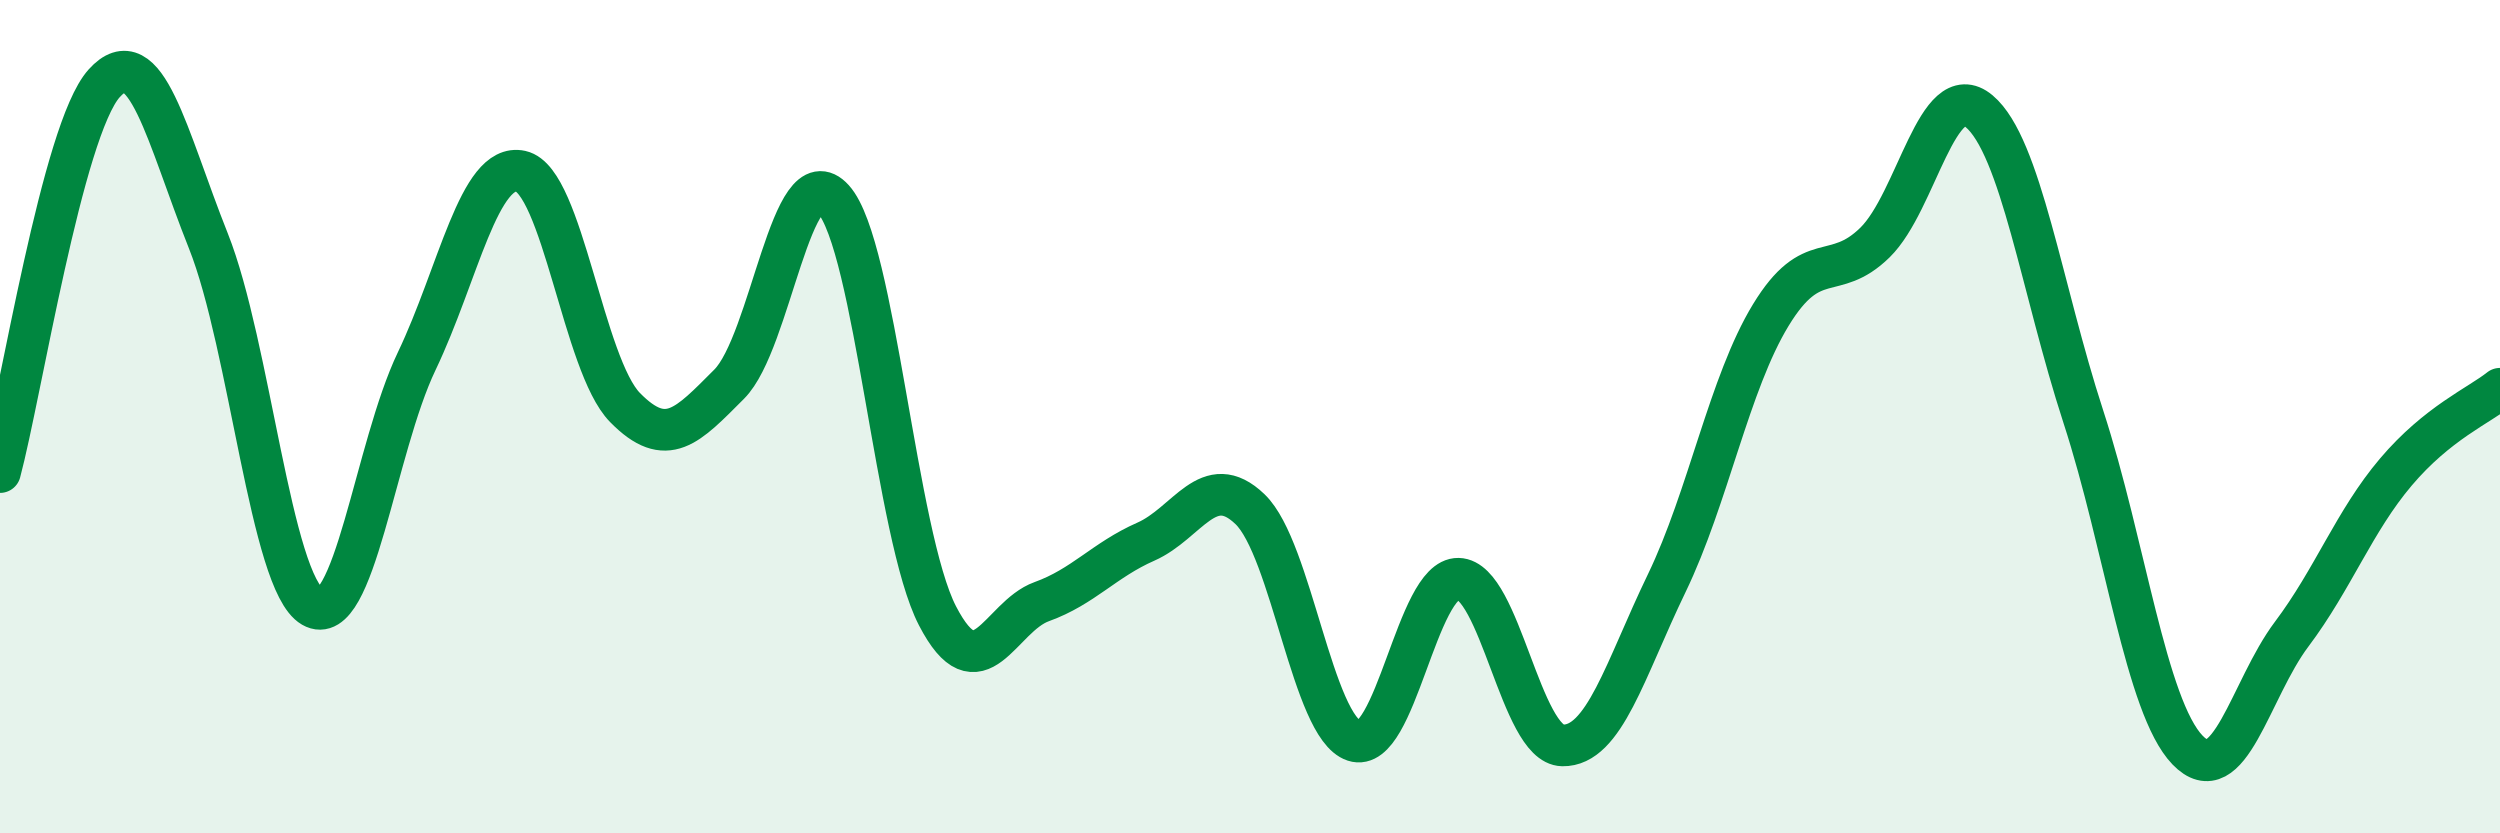
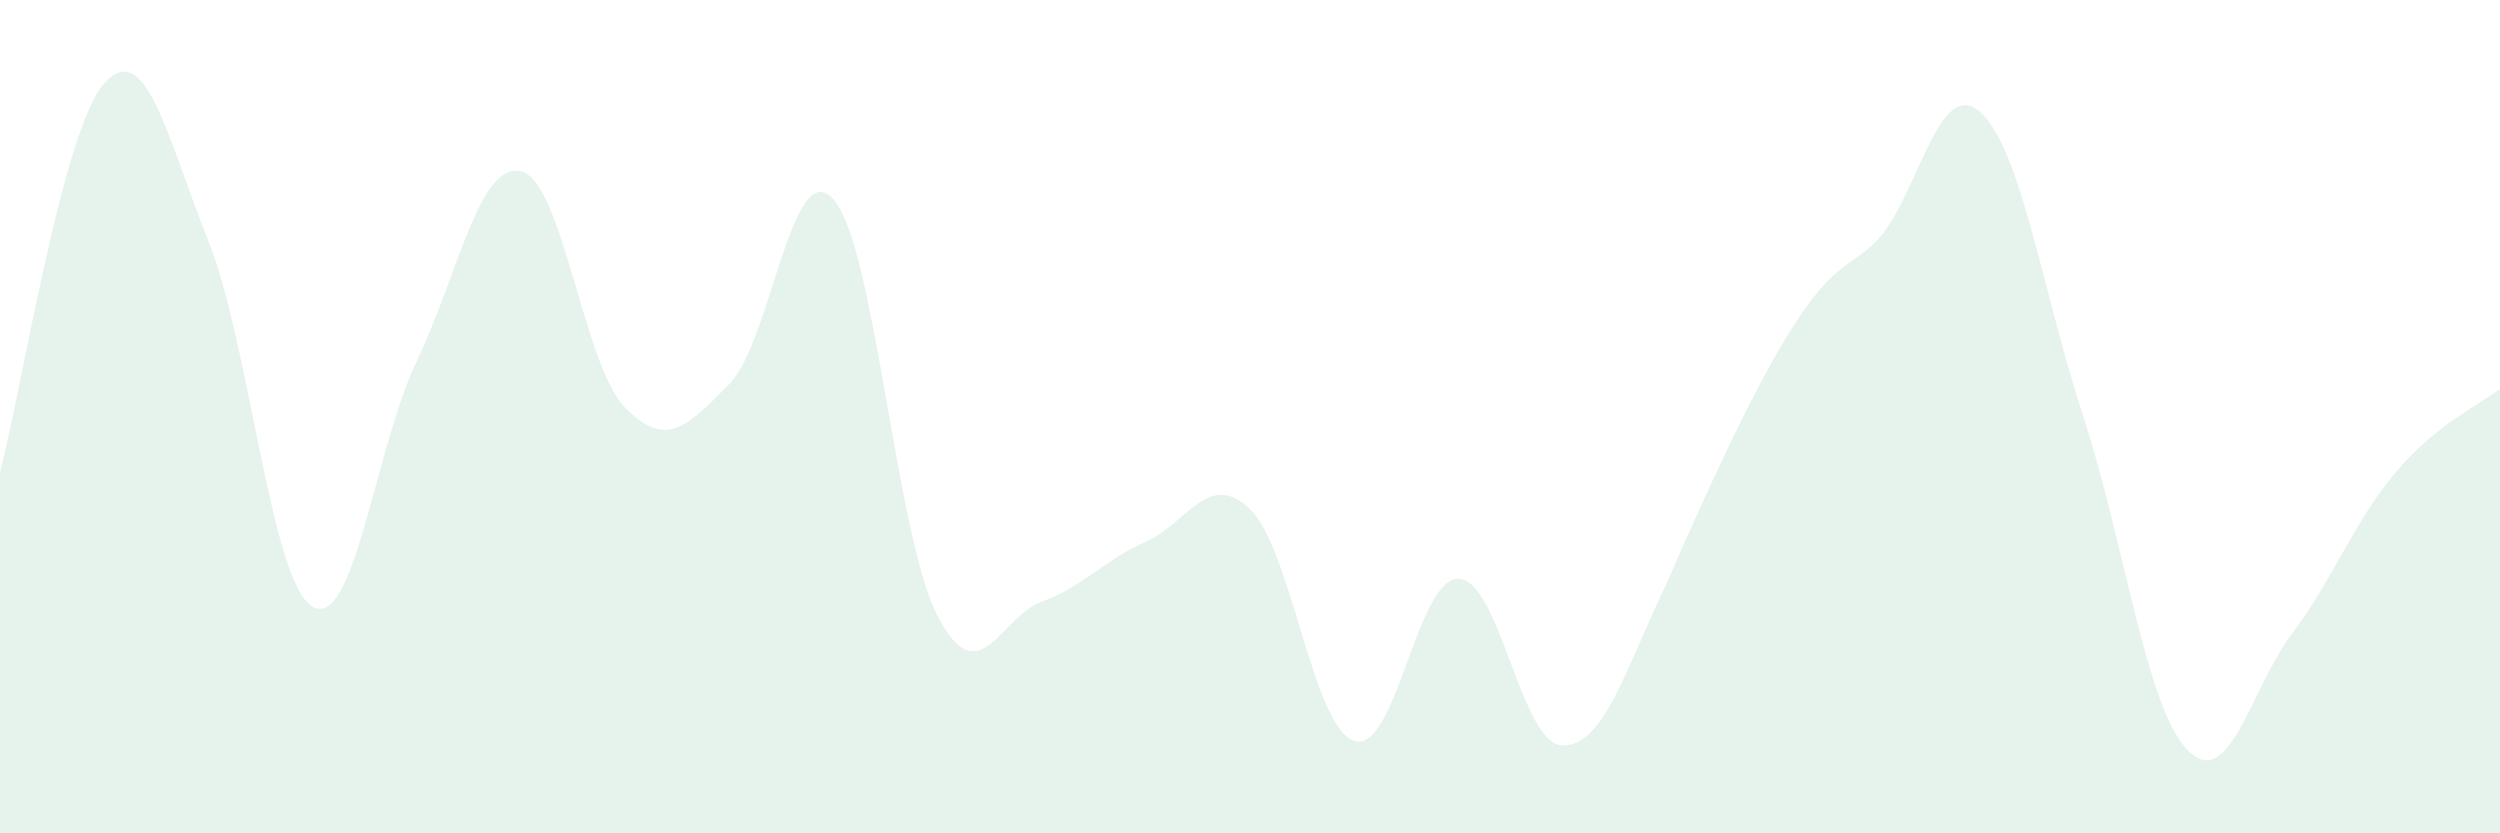
<svg xmlns="http://www.w3.org/2000/svg" width="60" height="20" viewBox="0 0 60 20">
-   <path d="M 0,11.33 C 0.5,9.46 1.5,3.11 2.5,2 C 3.5,0.89 4,3.27 5,5.78 C 6,8.29 6.5,13.98 7.5,14.56 C 8.5,15.14 9,10.76 10,8.67 C 11,6.58 11.5,3.89 12.5,4.11 C 13.5,4.33 14,8.76 15,9.78 C 16,10.8 16.5,10.22 17.5,9.22 C 18.5,8.22 19,3.67 20,4.78 C 21,5.89 21.5,12.85 22.5,14.78 C 23.5,16.71 24,14.8 25,14.44 C 26,14.08 26.5,13.44 27.5,13 C 28.5,12.56 29,11.26 30,12.22 C 31,13.18 31.5,17.45 32.5,17.78 C 33.5,18.11 34,13.87 35,13.89 C 36,13.91 36.5,17.87 37.5,17.89 C 38.5,17.91 39,16.07 40,14 C 41,11.93 41.5,9.2 42.5,7.56 C 43.5,5.92 44,6.8 45,5.82 C 46,4.84 46.5,1.83 47.5,2.67 C 48.5,3.51 49,6.93 50,10 C 51,13.07 51.5,16.96 52.5,18 C 53.5,19.04 54,16.55 55,15.22 C 56,13.89 56.5,12.51 57.5,11.33 C 58.5,10.15 59.5,9.73 60,9.33L60 20L0 20Z" fill="#008740" opacity="0.1" stroke-linecap="round" stroke-linejoin="round" />
-   <path d="M 0,11.33 C 0.5,9.46 1.5,3.11 2.5,2 C 3.5,0.89 4,3.27 5,5.78 C 6,8.29 6.5,13.98 7.5,14.56 C 8.5,15.14 9,10.76 10,8.67 C 11,6.58 11.5,3.89 12.5,4.11 C 13.5,4.33 14,8.76 15,9.78 C 16,10.8 16.5,10.22 17.5,9.22 C 18.5,8.22 19,3.67 20,4.78 C 21,5.89 21.5,12.85 22.5,14.78 C 23.5,16.71 24,14.8 25,14.44 C 26,14.08 26.5,13.44 27.5,13 C 28.5,12.56 29,11.26 30,12.22 C 31,13.18 31.5,17.45 32.5,17.78 C 33.5,18.11 34,13.87 35,13.89 C 36,13.91 36.5,17.87 37.5,17.89 C 38.5,17.91 39,16.07 40,14 C 41,11.93 41.5,9.2 42.5,7.56 C 43.5,5.92 44,6.8 45,5.82 C 46,4.84 46.5,1.83 47.5,2.67 C 48.5,3.51 49,6.93 50,10 C 51,13.07 51.5,16.96 52.5,18 C 53.5,19.04 54,16.55 55,15.22 C 56,13.89 56.5,12.51 57.5,11.33 C 58.5,10.15 59.5,9.73 60,9.33" stroke="#008740" stroke-width="1" fill="none" stroke-linecap="round" stroke-linejoin="round" />
+   <path d="M 0,11.33 C 0.5,9.46 1.5,3.11 2.5,2 C 3.5,0.89 4,3.27 5,5.78 C 6,8.29 6.5,13.98 7.5,14.56 C 8.5,15.14 9,10.76 10,8.67 C 11,6.58 11.5,3.89 12.5,4.11 C 13.5,4.33 14,8.76 15,9.78 C 16,10.8 16.5,10.22 17.5,9.22 C 18.5,8.22 19,3.67 20,4.78 C 21,5.89 21.5,12.85 22.5,14.78 C 23.5,16.71 24,14.8 25,14.44 C 26,14.08 26.5,13.44 27.5,13 C 28.5,12.56 29,11.26 30,12.22 C 31,13.18 31.5,17.45 32.5,17.78 C 33.5,18.11 34,13.87 35,13.89 C 36,13.91 36.5,17.87 37.5,17.89 C 38.5,17.91 39,16.07 40,14 C 43.5,5.92 44,6.8 45,5.82 C 46,4.84 46.5,1.83 47.5,2.67 C 48.5,3.51 49,6.93 50,10 C 51,13.07 51.5,16.96 52.5,18 C 53.5,19.04 54,16.55 55,15.22 C 56,13.89 56.5,12.51 57.5,11.33 C 58.5,10.15 59.5,9.73 60,9.33L60 20L0 20Z" fill="#008740" opacity="0.1" stroke-linecap="round" stroke-linejoin="round" />
</svg>